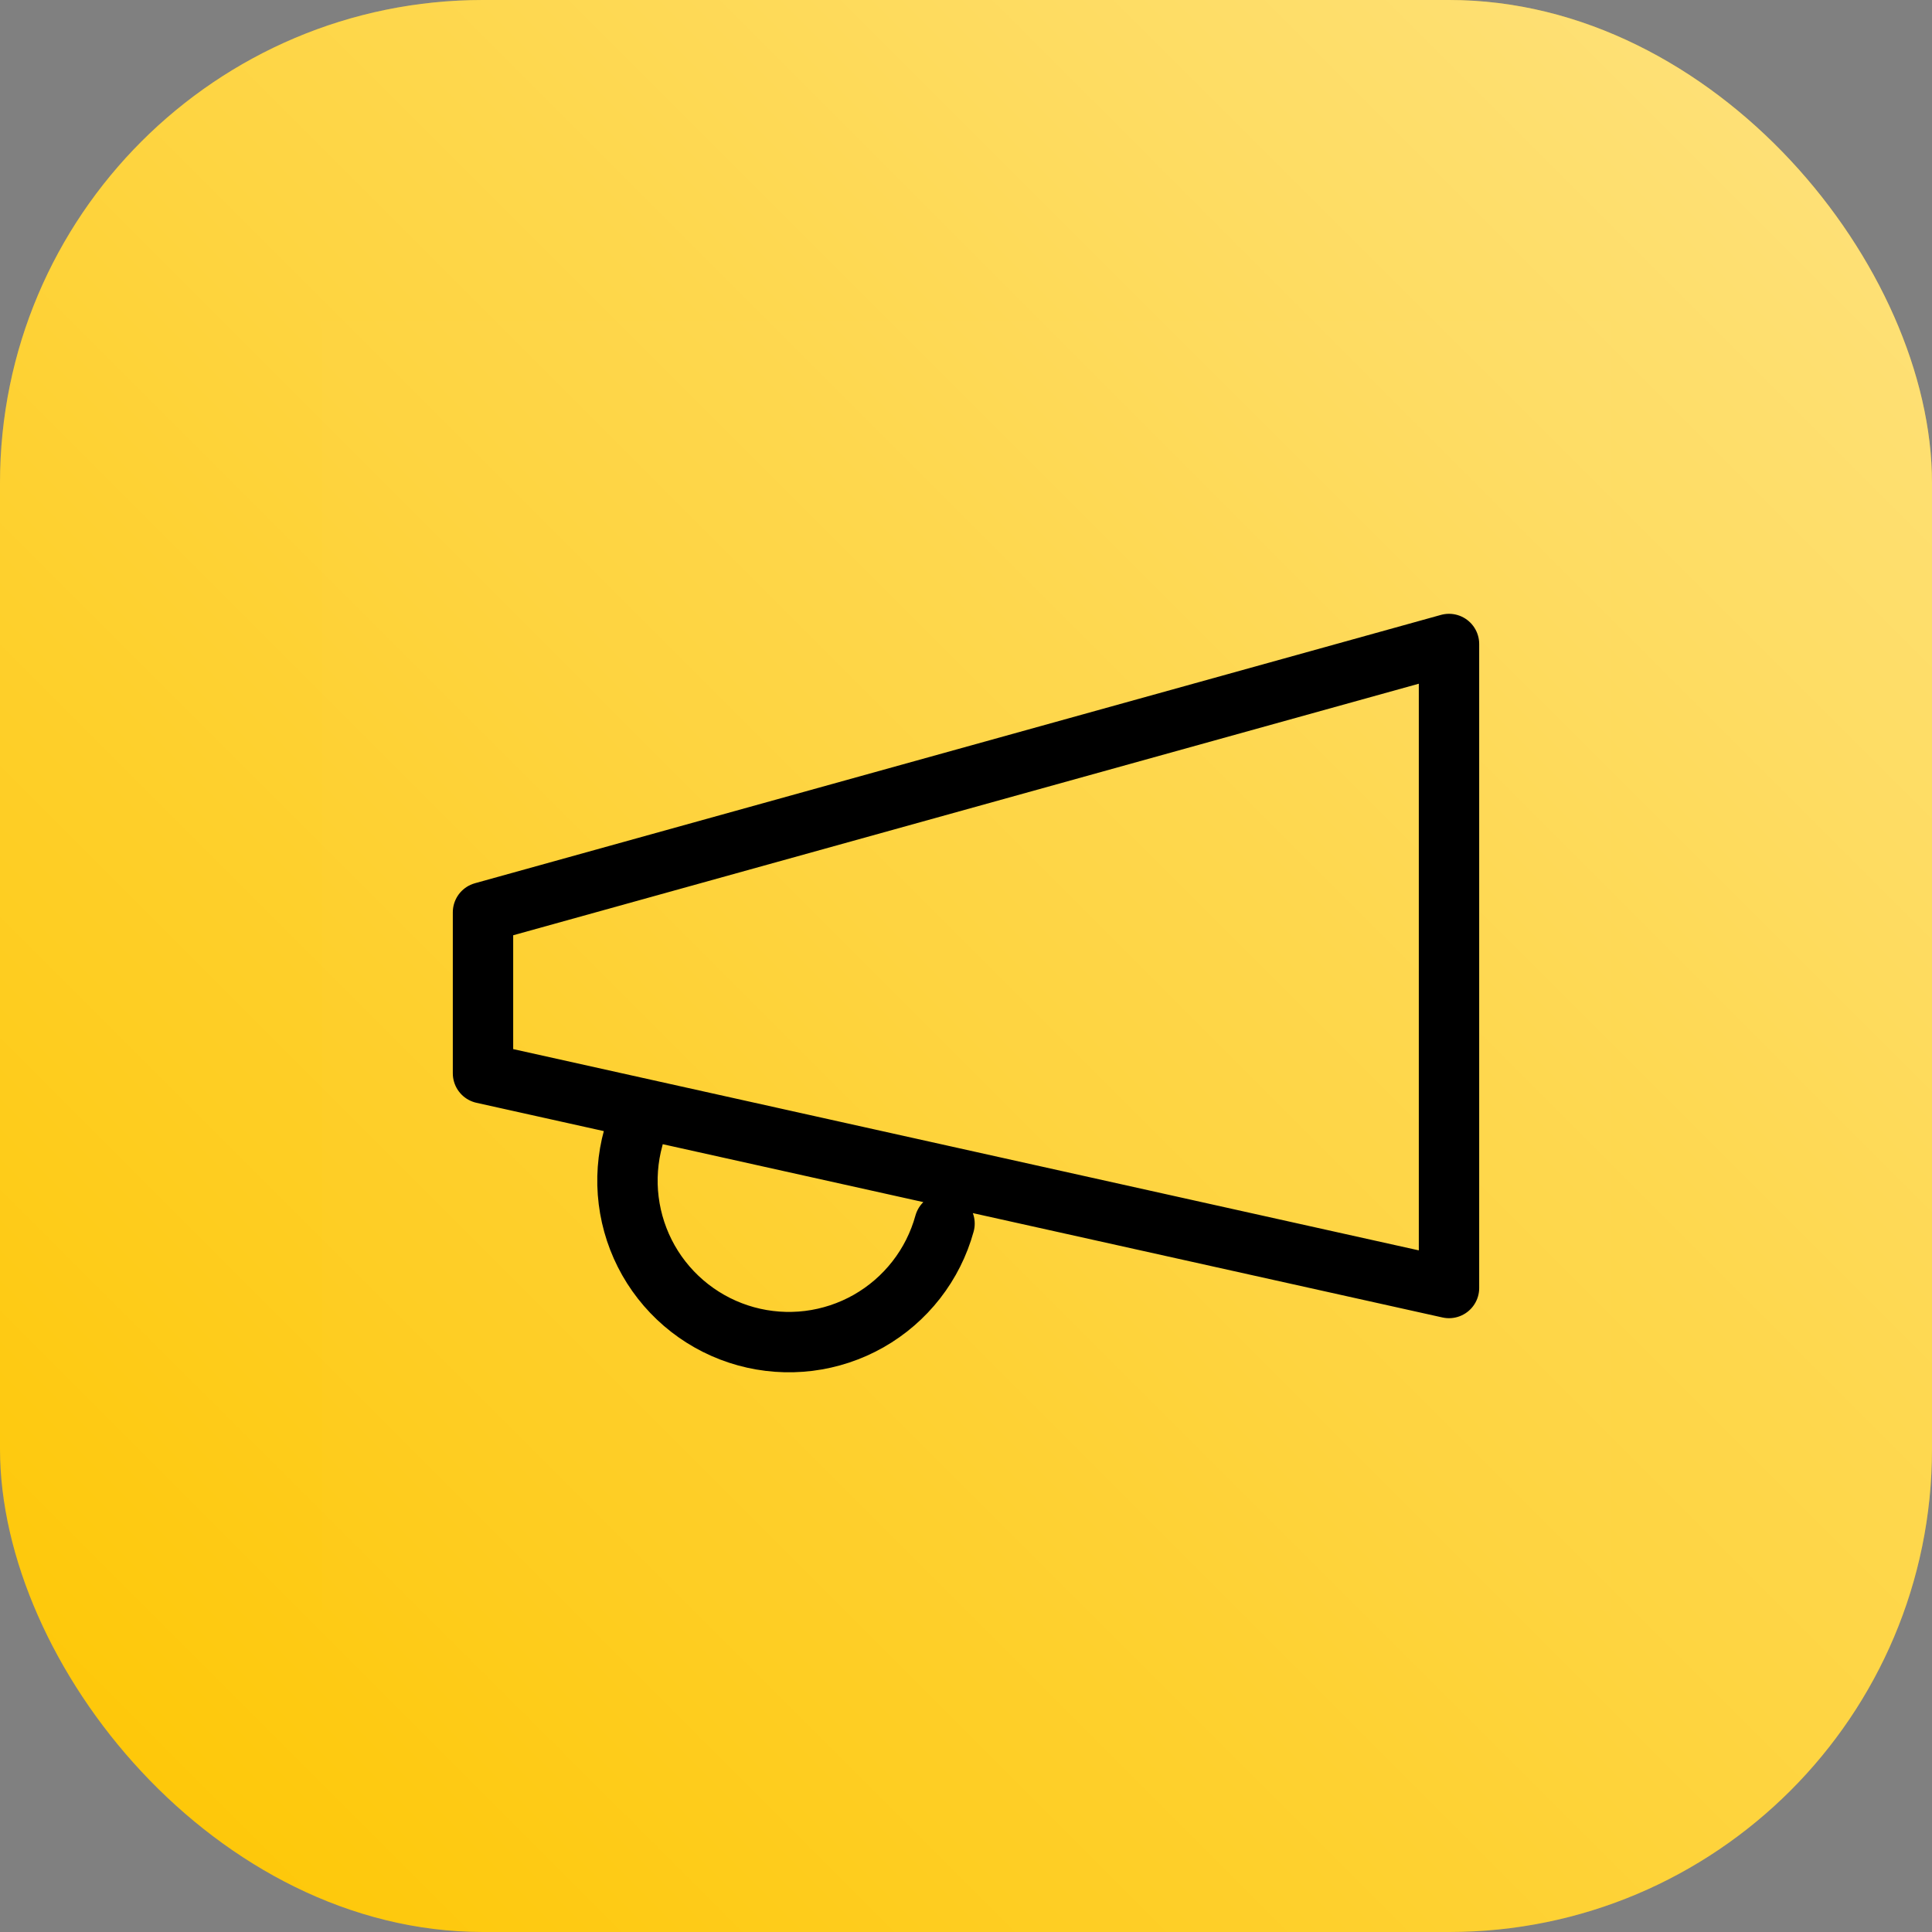
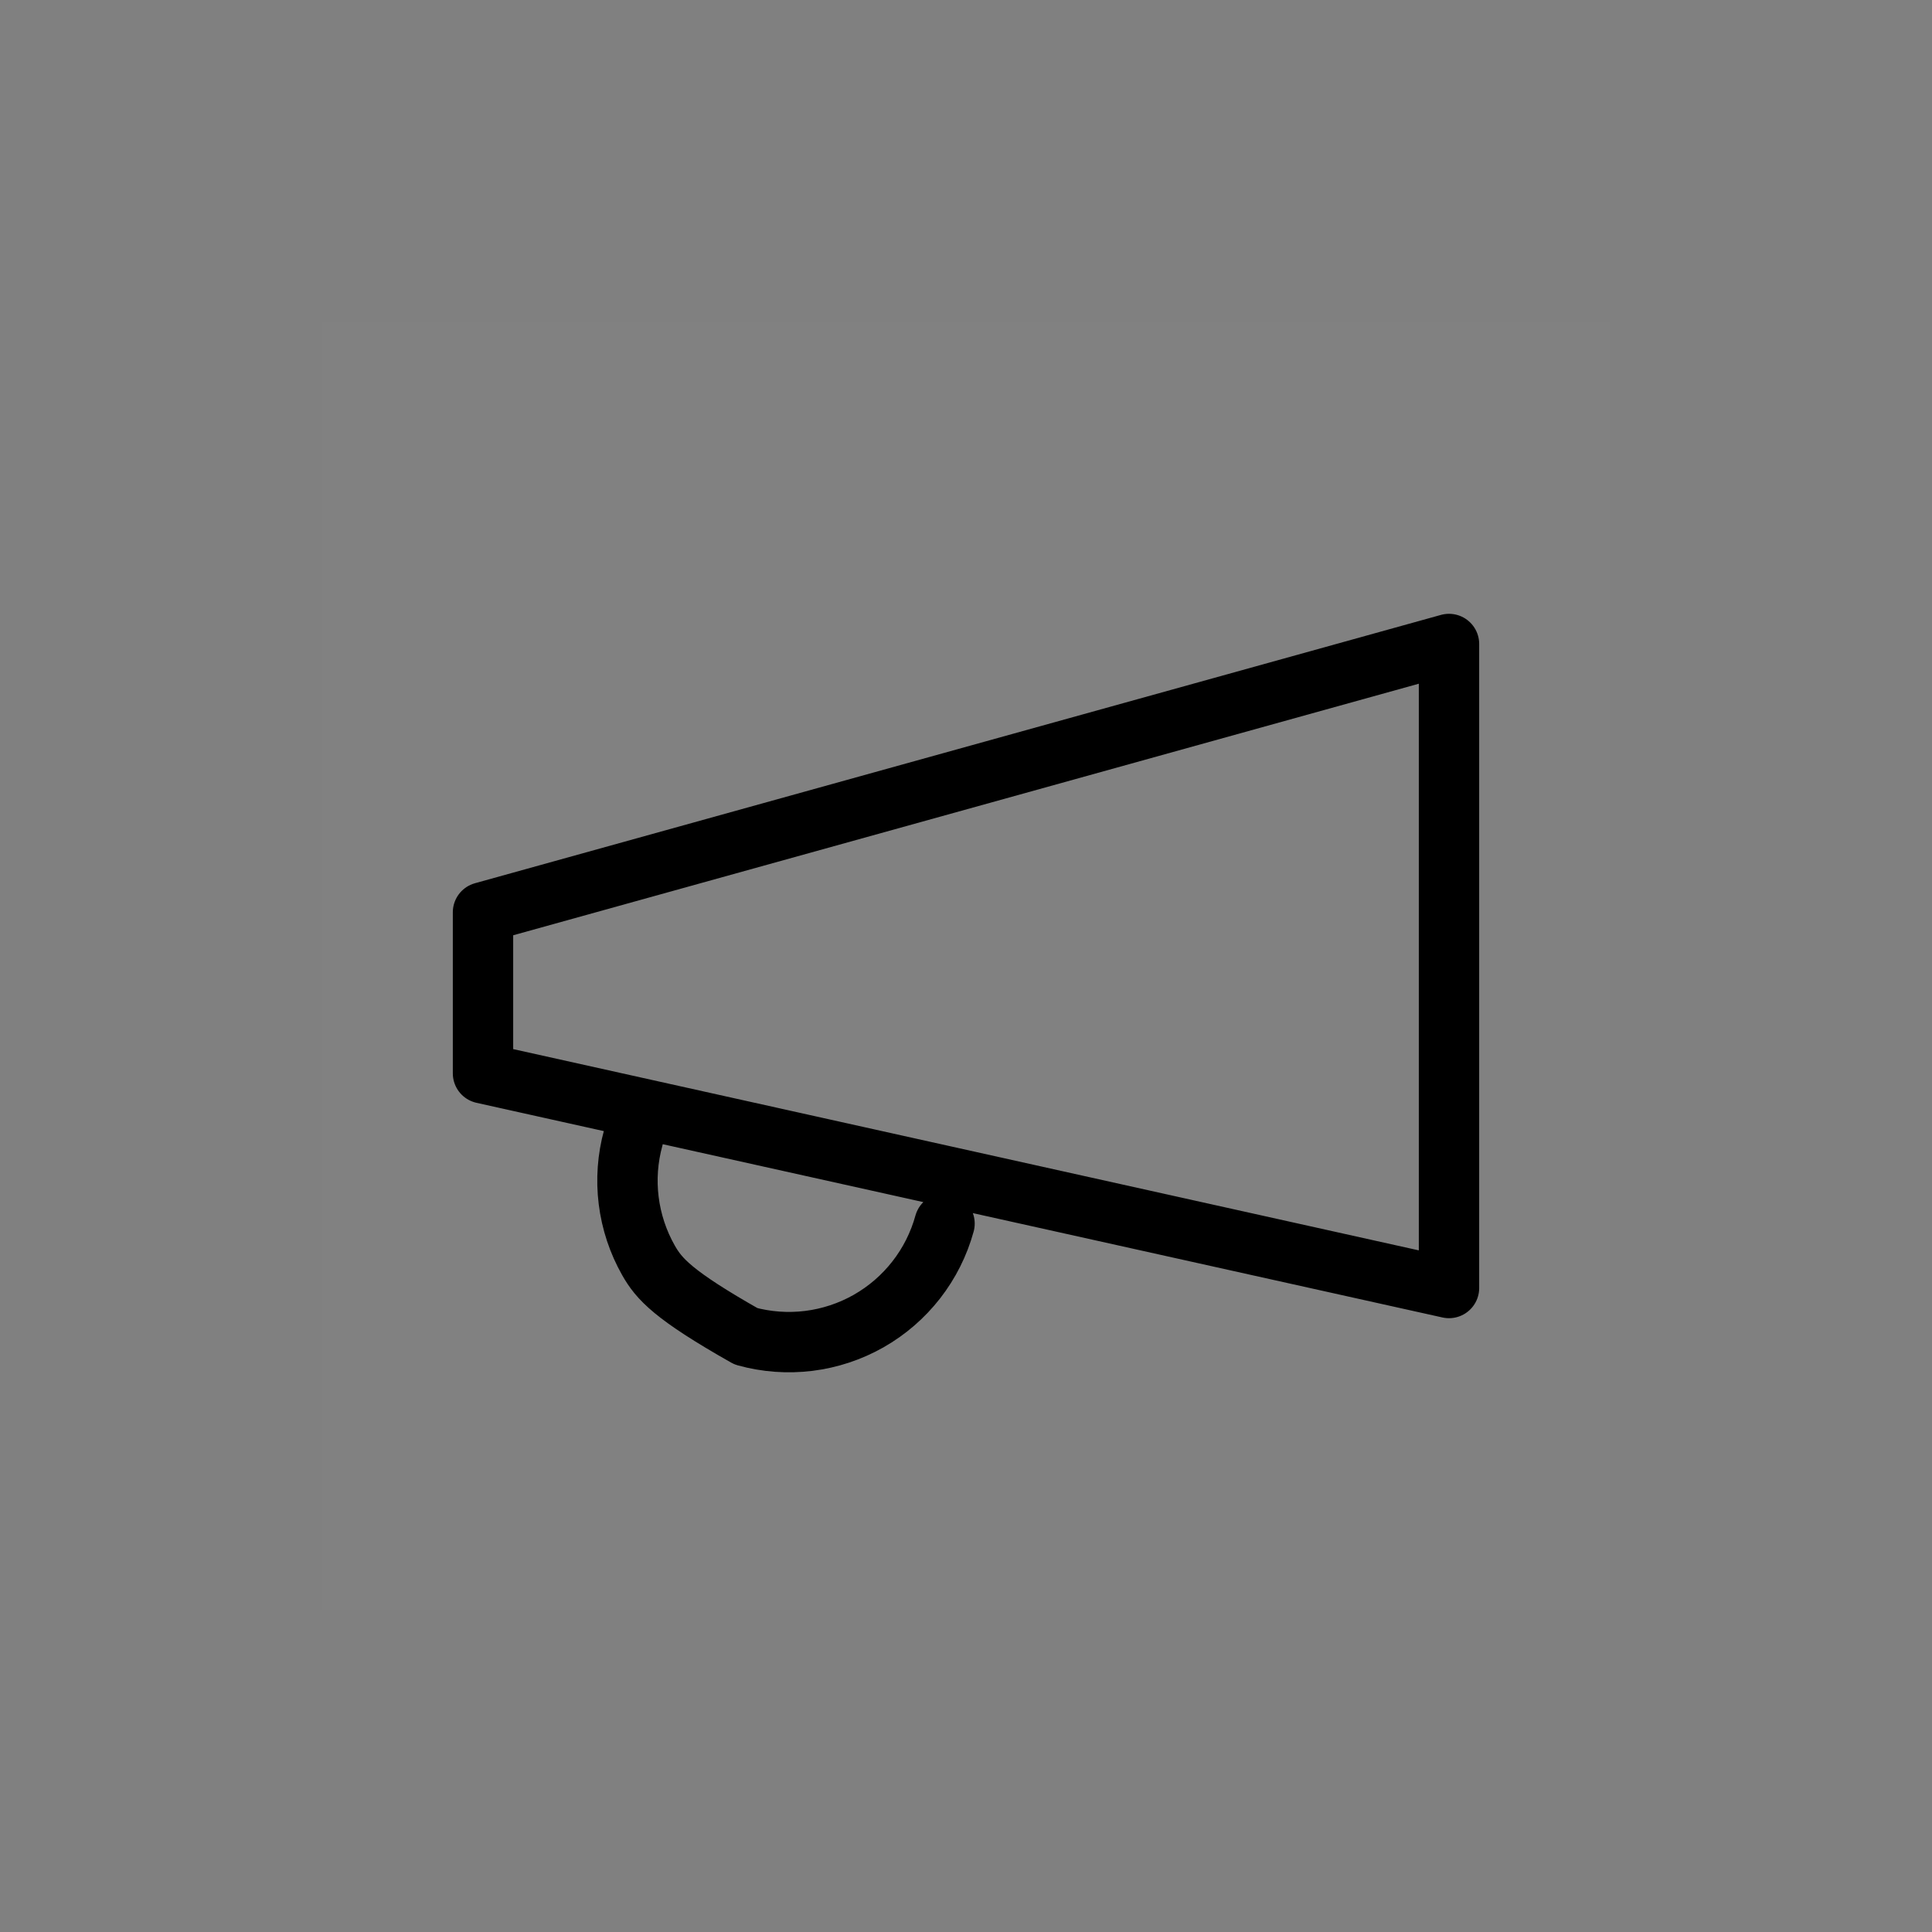
<svg xmlns="http://www.w3.org/2000/svg" width="96" height="96" viewBox="0 0 96 96" fill="none">
  <rect x="0" y="0" width="96" height="96" fill="#808080" stroke="none" />
-   <rect width="96" height="96" rx="24" fill="#FEC600" />
-   <rect width="96" height="96" rx="24" fill="url(#paint0_linear_4054_27107)" fill-opacity="0.5" style="mix-blend-mode:soft-light" />
  <rect width="64" height="64" transform="translate(16 16)" fill="white" fill-opacity="0.01" style="mix-blend-mode:multiply" />
-   <path d="M46.933 60.8C46.653 61.816 46.176 62.766 45.528 63.597C44.881 64.428 44.076 65.123 43.16 65.644C42.244 66.163 41.234 66.498 40.188 66.628C39.143 66.757 38.082 66.68 37.067 66.4C36.051 66.12 35.101 65.642 34.27 64.995C33.439 64.347 32.743 63.543 32.223 62.627C31.703 61.71 31.369 60.701 31.239 59.655C31.109 58.61 31.186 57.549 31.467 56.533M24 45.333L72 32V64L24 53.333V45.333Z" stroke="black" stroke-width="3" stroke-linecap="round" stroke-linejoin="round" />
+   <path d="M46.933 60.8C46.653 61.816 46.176 62.766 45.528 63.597C44.881 64.428 44.076 65.123 43.16 65.644C42.244 66.163 41.234 66.498 40.188 66.628C39.143 66.757 38.082 66.68 37.067 66.4C33.439 64.347 32.743 63.543 32.223 62.627C31.703 61.71 31.369 60.701 31.239 59.655C31.109 58.61 31.186 57.549 31.467 56.533M24 45.333L72 32V64L24 53.333V45.333Z" stroke="black" stroke-width="3" stroke-linecap="round" stroke-linejoin="round" />
  <defs>
    <linearGradient id="paint0_linear_4054_27107" x1="96" y1="-5.72205e-06" x2="5.72205e-06" y2="96" gradientUnits="userSpaceOnUse">
      <stop stop-color="white" />
      <stop offset="1" stop-color="white" stop-opacity="0" />
    </linearGradient>
  </defs>
</svg>